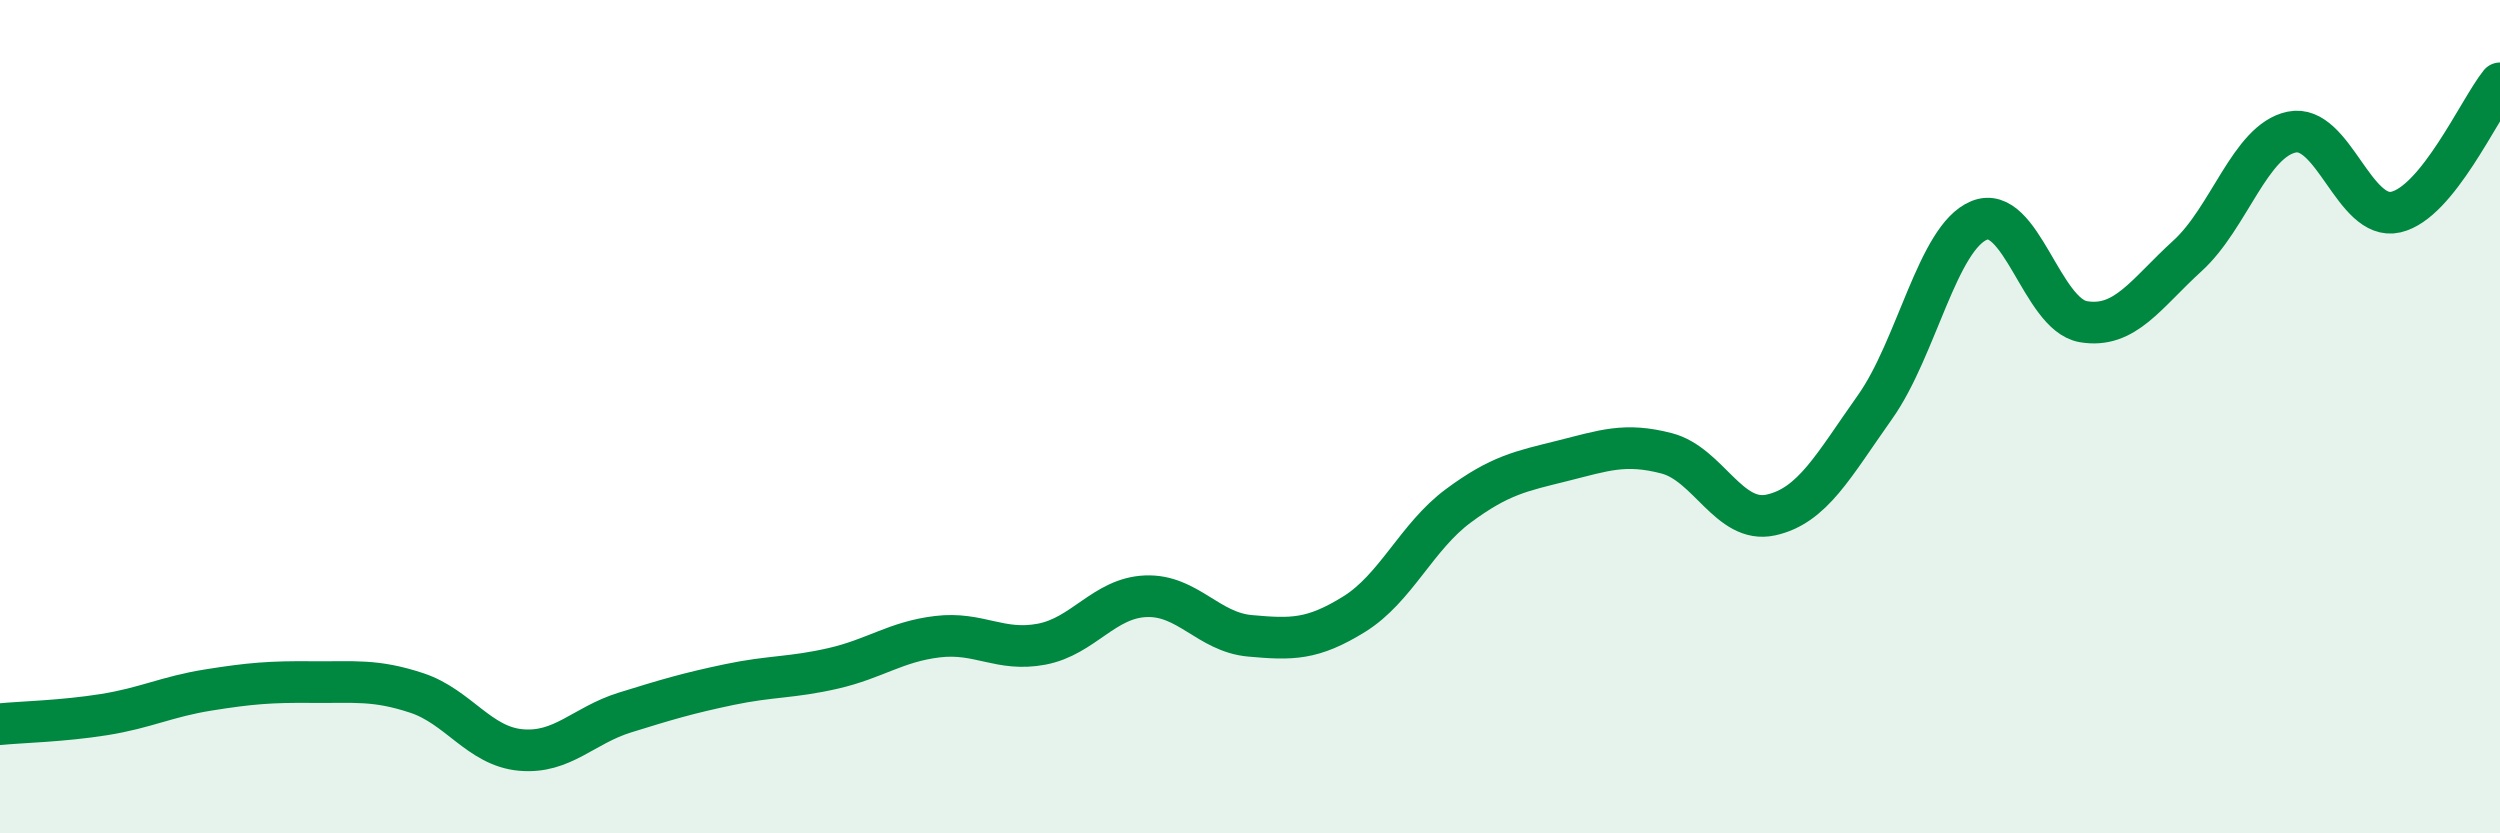
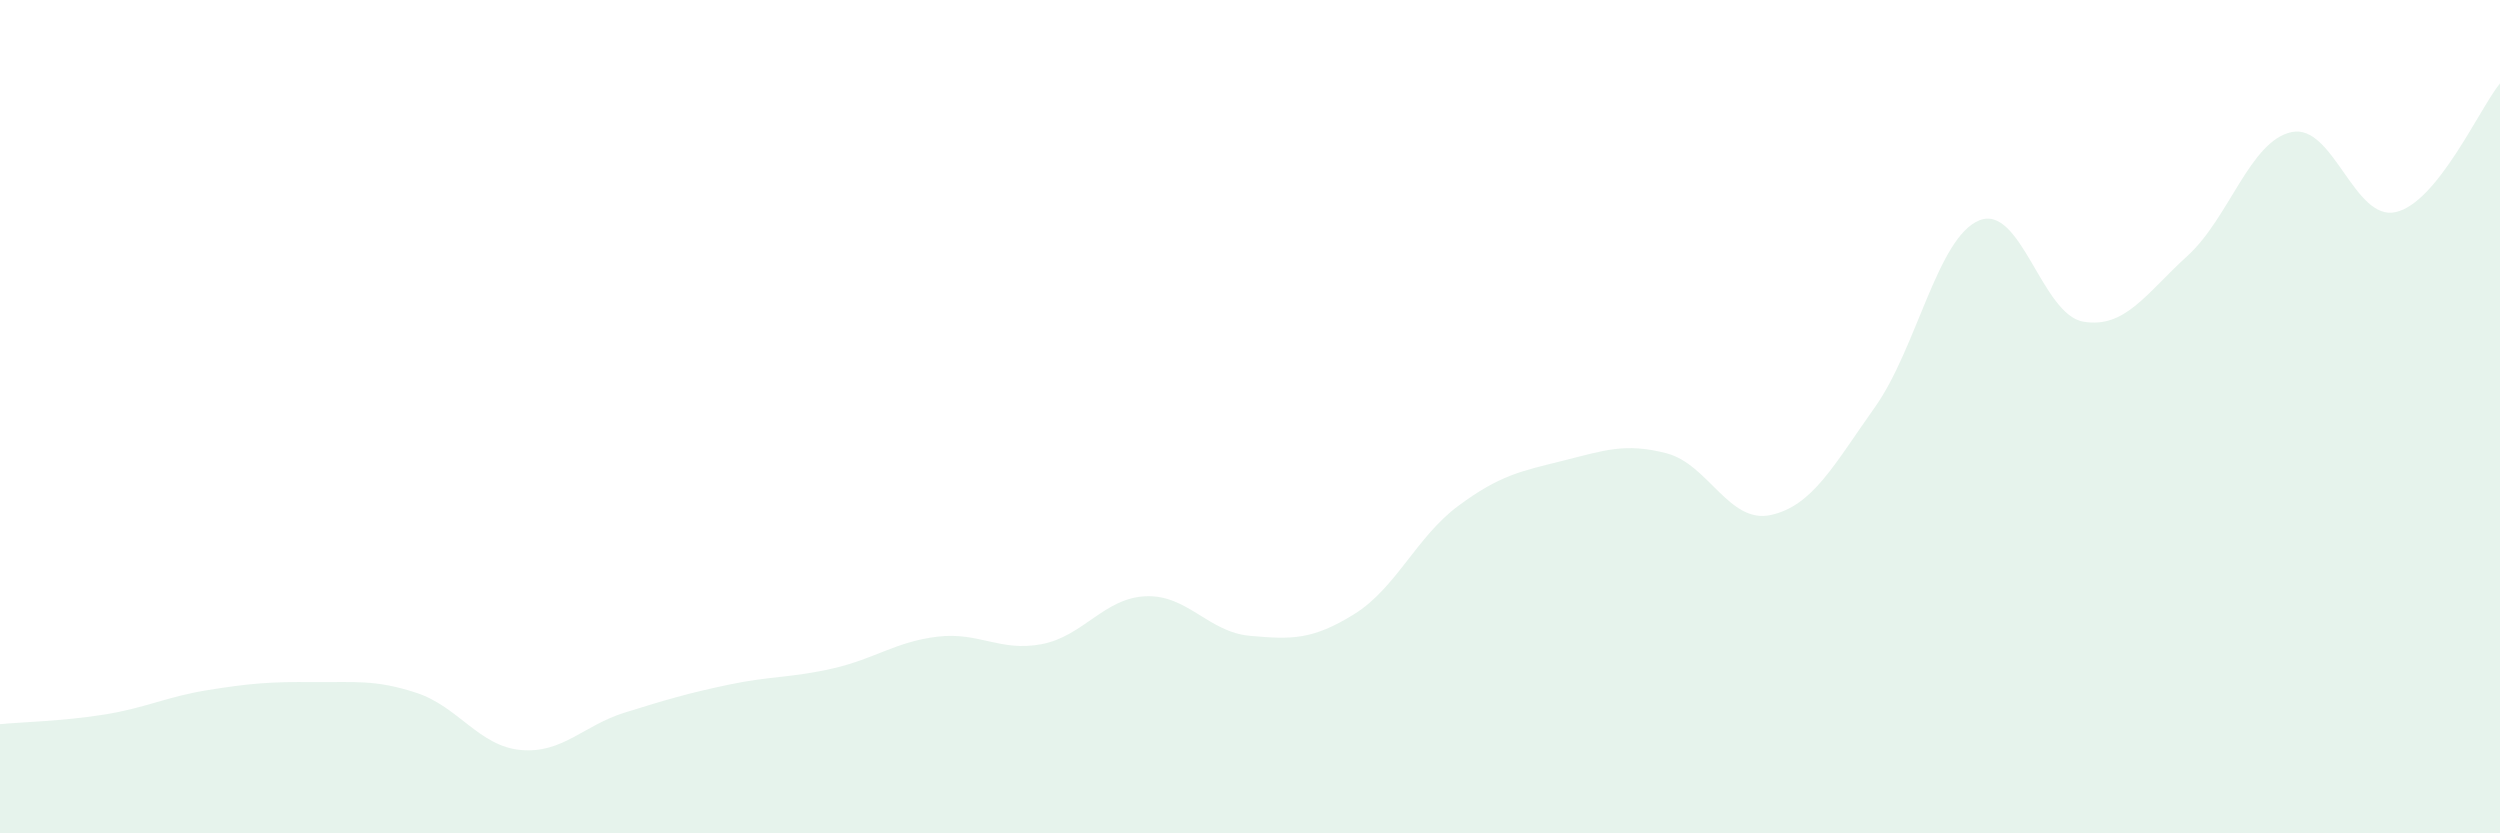
<svg xmlns="http://www.w3.org/2000/svg" width="60" height="20" viewBox="0 0 60 20">
  <path d="M 0,17.38 C 0.5,17.33 1.5,17.31 2.5,17.15 C 3.5,16.99 4,16.72 5,16.56 C 6,16.4 6.5,16.36 7.5,16.37 C 8.5,16.38 9,16.3 10,16.63 C 11,16.96 11.5,17.91 12.5,18 C 13.5,18.09 14,17.41 15,17.1 C 16,16.79 16.5,16.64 17.5,16.43 C 18.5,16.22 19,16.27 20,16.04 C 21,15.81 21.5,15.4 22.5,15.28 C 23.5,15.16 24,15.65 25,15.46 C 26,15.27 26.5,14.35 27.5,14.31 C 28.5,14.27 29,15.17 30,15.26 C 31,15.35 31.5,15.36 32.5,14.74 C 33.5,14.12 34,12.88 35,12.14 C 36,11.4 36.5,11.31 37.5,11.06 C 38.5,10.81 39,10.62 40,10.88 C 41,11.14 41.5,12.58 42.5,12.36 C 43.5,12.14 44,11.18 45,9.77 C 46,8.36 46.5,5.7 47.5,5.29 C 48.5,4.88 49,7.55 50,7.72 C 51,7.89 51.5,7.05 52.5,6.14 C 53.5,5.23 54,3.38 55,3.17 C 56,2.96 56.5,5.32 57.5,5.09 C 58.5,4.86 59.5,2.62 60,2L60 20L0 20Z" fill="#008740" opacity="0.1" stroke-linecap="round" stroke-linejoin="round" />
-   <path d="M 0,17.38 C 0.5,17.33 1.5,17.31 2.5,17.15 C 3.5,16.99 4,16.72 5,16.56 C 6,16.4 6.5,16.36 7.5,16.37 C 8.5,16.38 9,16.3 10,16.63 C 11,16.96 11.5,17.91 12.5,18 C 13.5,18.09 14,17.41 15,17.1 C 16,16.79 16.5,16.64 17.5,16.43 C 18.5,16.22 19,16.27 20,16.04 C 21,15.81 21.5,15.4 22.5,15.28 C 23.5,15.16 24,15.65 25,15.46 C 26,15.27 26.5,14.35 27.5,14.31 C 28.5,14.27 29,15.17 30,15.26 C 31,15.35 31.5,15.36 32.5,14.74 C 33.5,14.12 34,12.88 35,12.14 C 36,11.4 36.5,11.31 37.5,11.06 C 38.5,10.81 39,10.62 40,10.88 C 41,11.14 41.5,12.58 42.5,12.36 C 43.5,12.14 44,11.18 45,9.77 C 46,8.36 46.5,5.7 47.5,5.29 C 48.5,4.88 49,7.55 50,7.72 C 51,7.89 51.5,7.05 52.5,6.14 C 53.5,5.23 54,3.38 55,3.17 C 56,2.96 56.5,5.32 57.5,5.09 C 58.5,4.86 59.5,2.62 60,2" stroke="#008740" stroke-width="1" fill="none" stroke-linecap="round" stroke-linejoin="round" />
</svg>